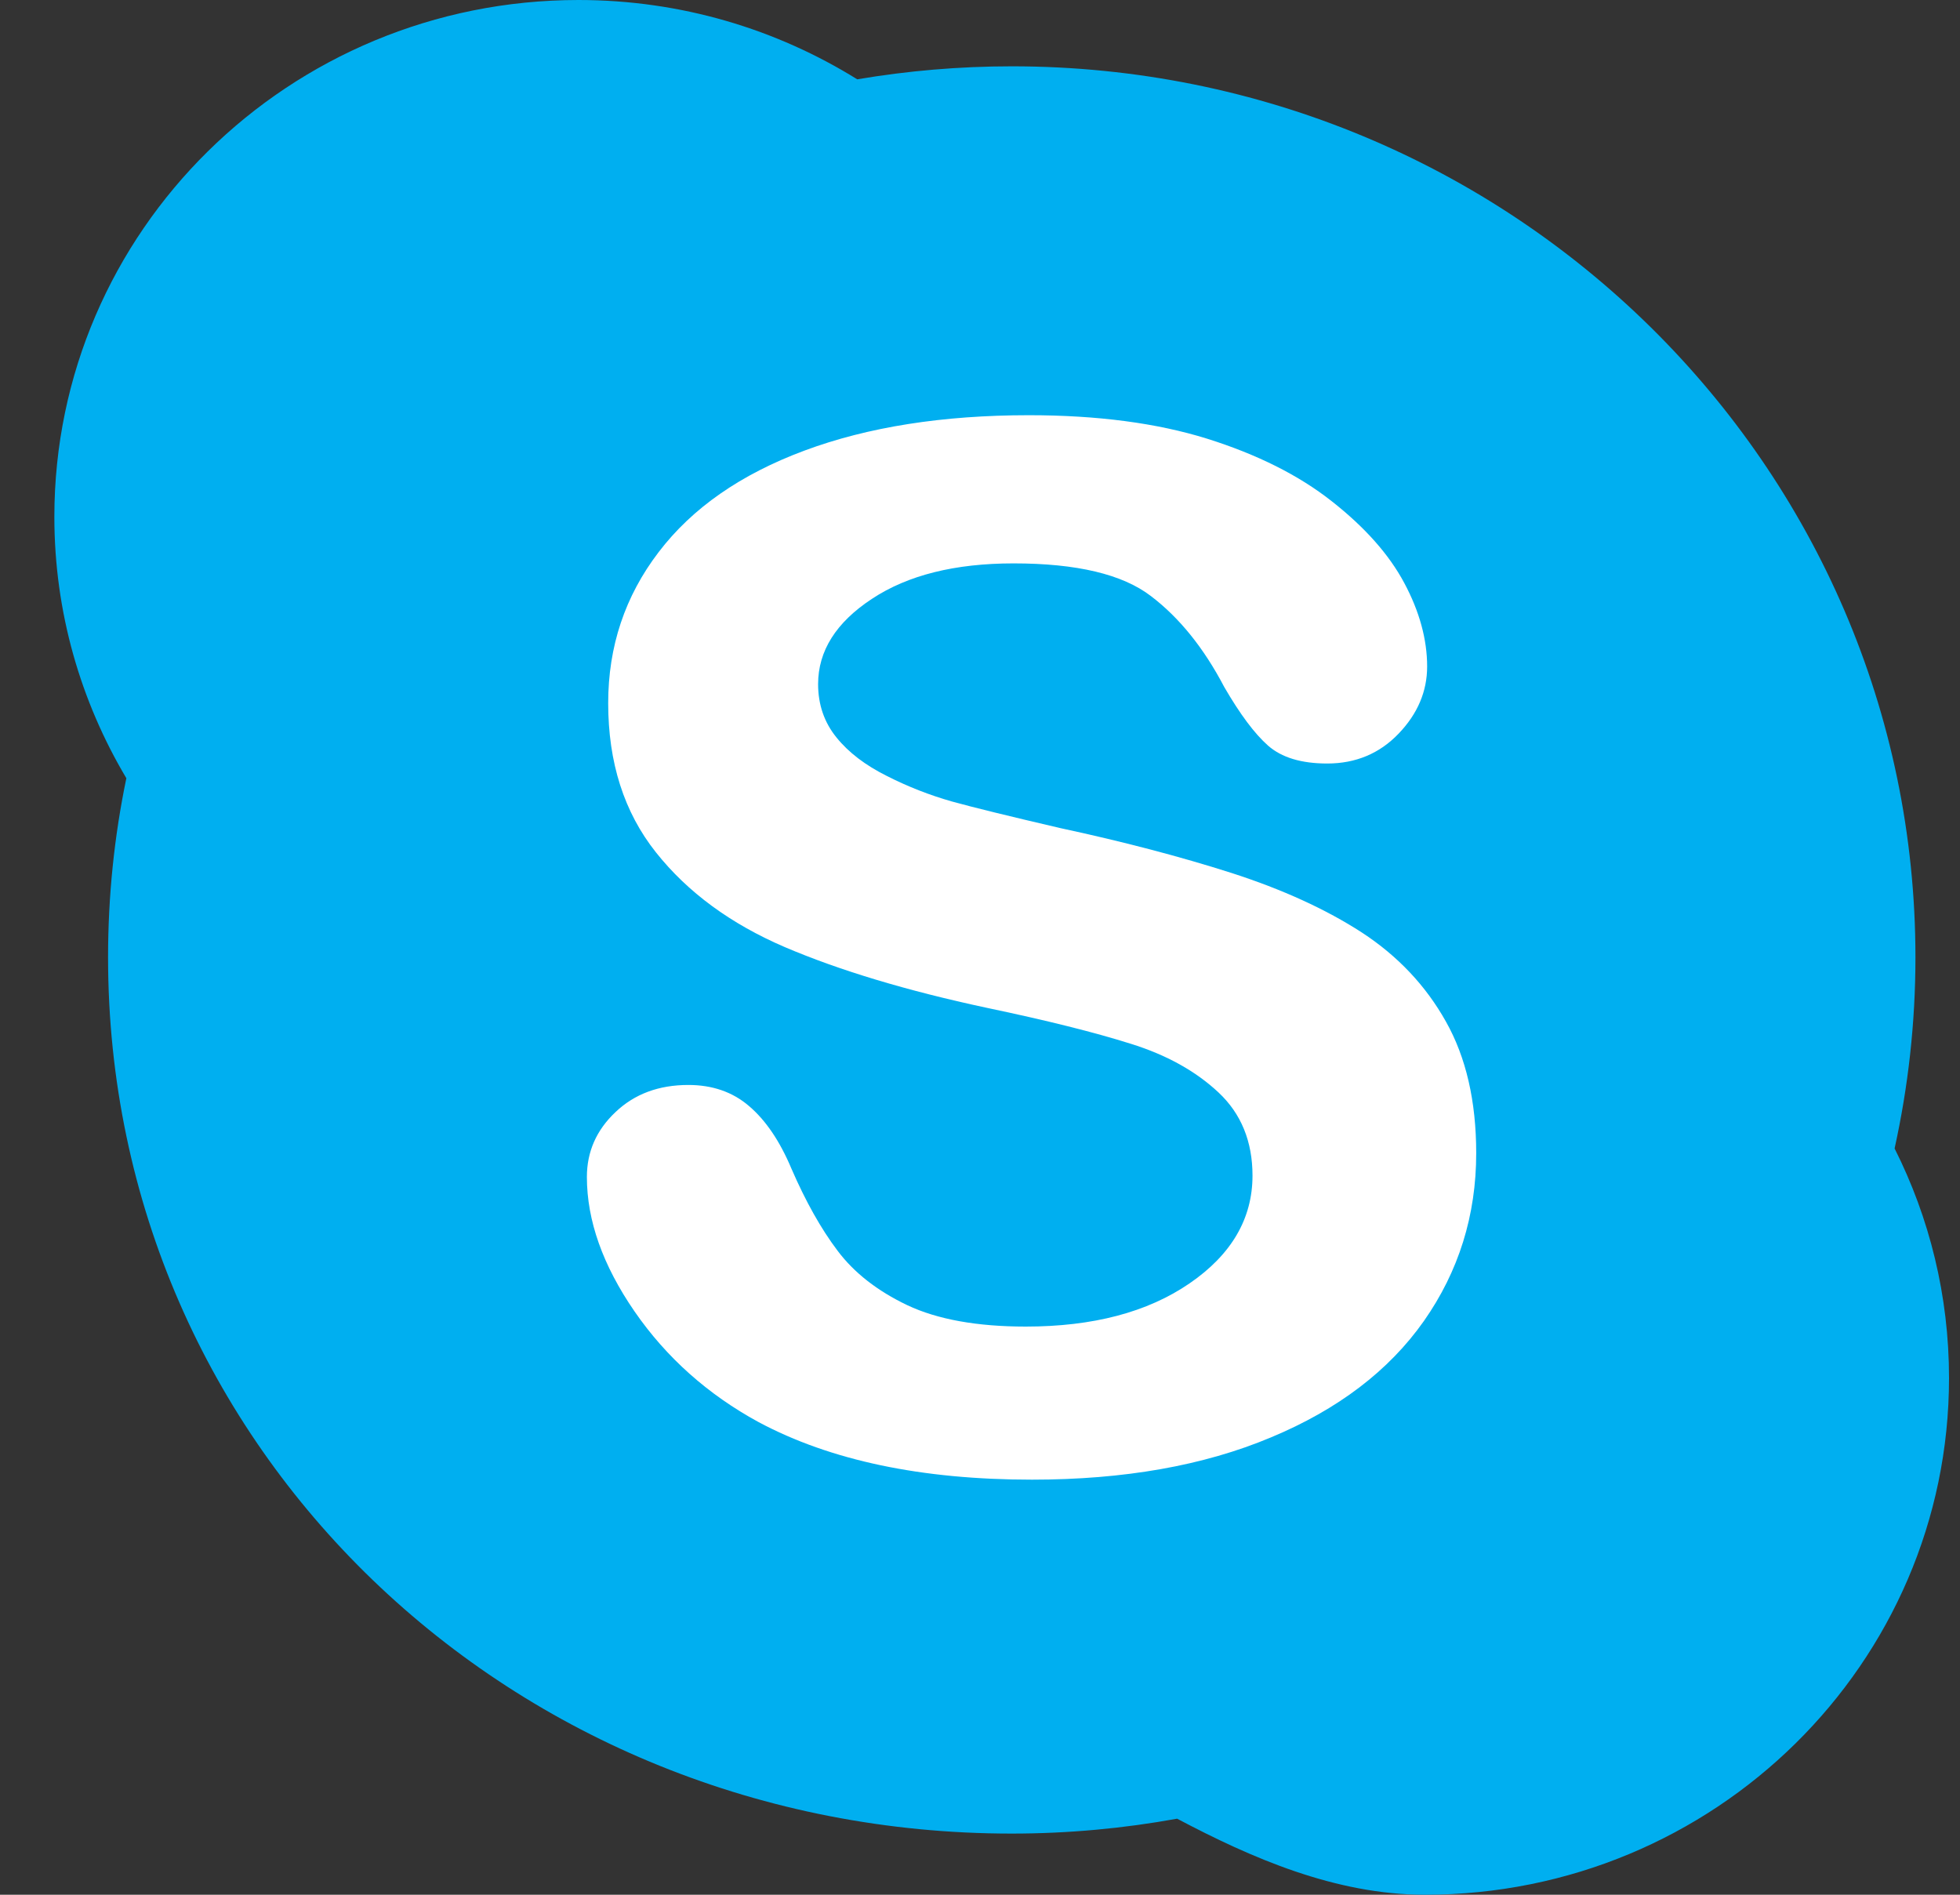
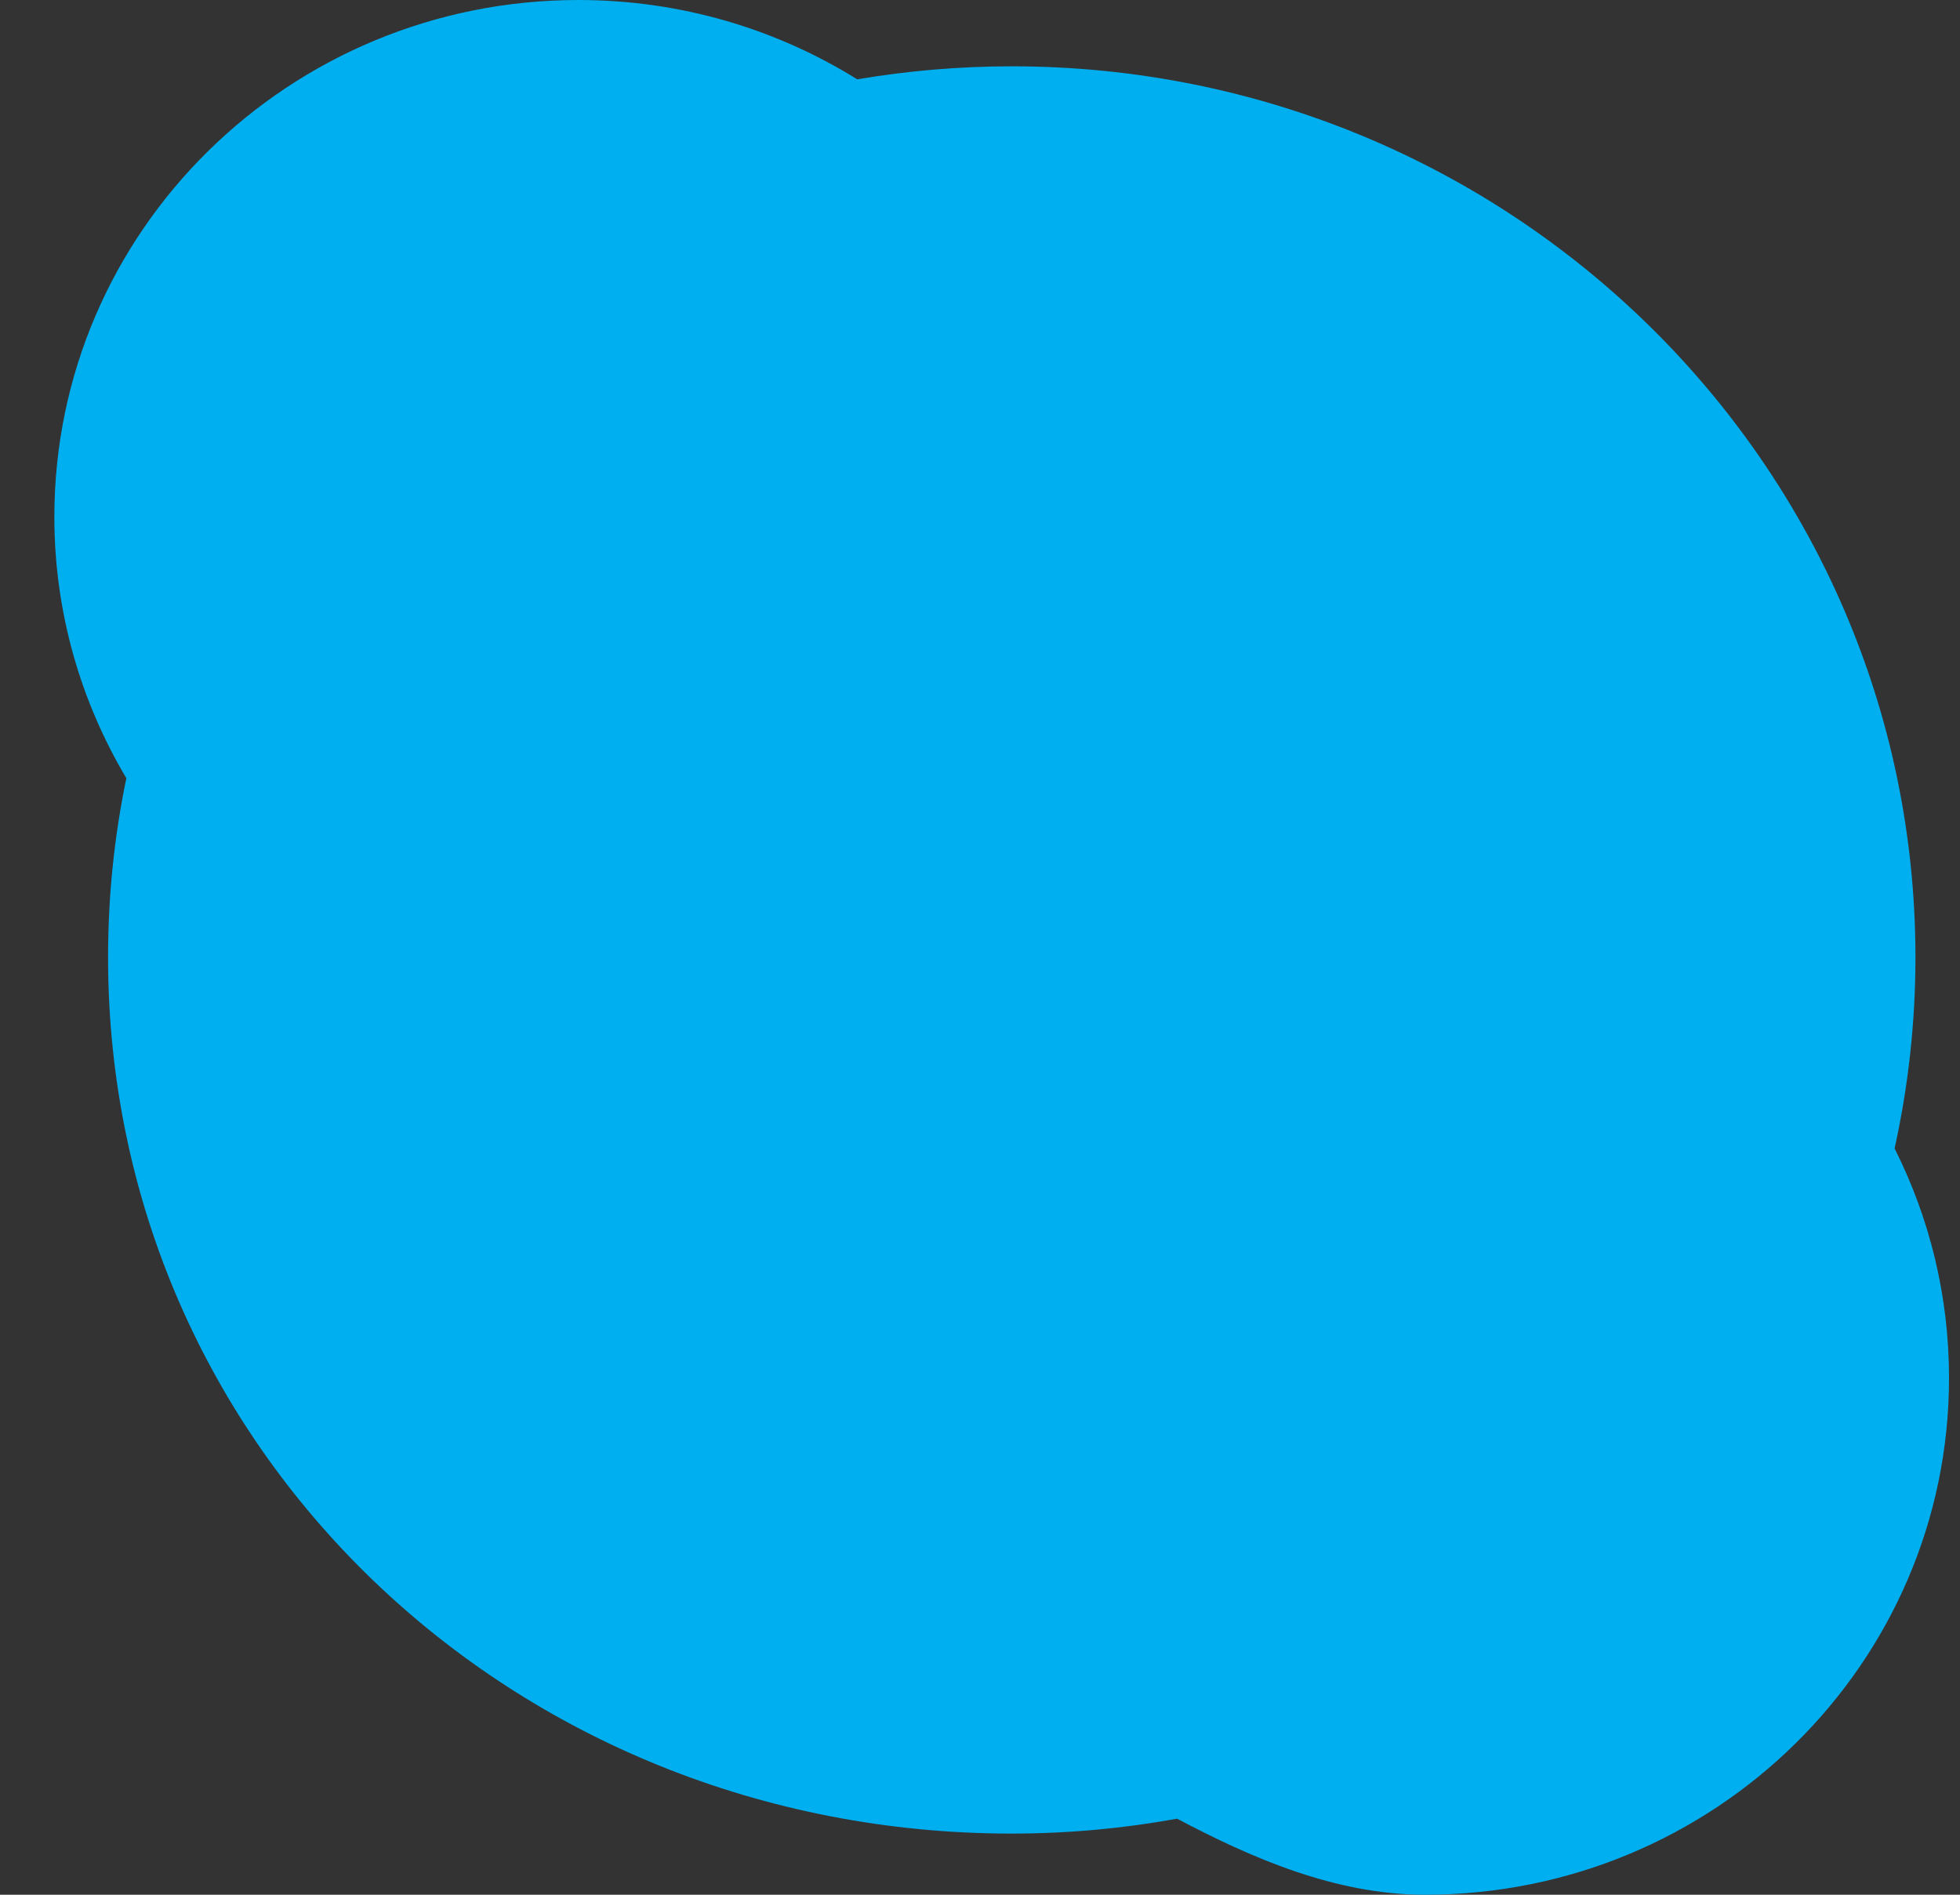
<svg xmlns="http://www.w3.org/2000/svg" width="30" height="29" viewBox="0 0 30 29" fill="none">
  <rect x="0" y="0" width="30" height="29" fill="#333333" stroke="none" />
  <path d="M28.999 17.578C29.207 16.634 29.318 15.657 29.318 14.652C29.318 7.121 23.126 1.015 15.486 1.015C14.68 1.015 13.89 1.084 13.121 1.214C11.885 0.446 10.422 0 8.855 0C4.423 0 0.832 3.541 0.832 7.91C0.832 9.369 1.235 10.736 1.934 11.911C1.75 12.796 1.654 13.713 1.654 14.652C1.654 22.185 7.846 28.064 15.485 28.064C16.351 28.064 17.197 27.985 18.017 27.836C19.148 28.434 20.438 29 21.81 29C26.241 29 29.832 25.46 29.832 21.091C29.832 19.83 29.532 18.637 28.999 17.578Z" fill="#00AFF0" />
-   <path d="M21.795 20.218C21.261 20.977 20.48 21.573 19.451 22.001C18.422 22.433 17.204 22.647 15.795 22.647C14.105 22.647 12.711 22.354 11.611 21.766C10.834 21.343 10.2 20.778 9.713 20.073C9.227 19.368 8.983 18.681 8.983 18.014C8.983 17.628 9.129 17.296 9.421 17.021C9.713 16.743 10.085 16.606 10.536 16.606C10.902 16.606 11.213 16.712 11.465 16.929C11.718 17.144 11.935 17.462 12.113 17.885C12.331 18.388 12.566 18.807 12.82 19.143C13.072 19.479 13.43 19.759 13.888 19.977C14.348 20.194 14.953 20.304 15.7 20.304C16.727 20.304 17.563 20.085 18.207 19.643C18.848 19.204 19.171 18.652 19.171 17.993C19.171 17.471 18.997 17.045 18.651 16.721C18.303 16.395 17.856 16.146 17.306 15.975C16.758 15.802 16.024 15.618 15.103 15.425C13.873 15.162 12.843 14.85 12.015 14.497C11.185 14.141 10.526 13.658 10.04 13.046C9.552 12.432 9.309 11.671 9.309 10.762C9.309 9.894 9.566 9.125 10.081 8.451C10.594 7.777 11.337 7.26 12.312 6.897C13.285 6.535 14.431 6.355 15.746 6.355C16.797 6.355 17.707 6.475 18.475 6.714C19.242 6.955 19.878 7.273 20.383 7.671C20.89 8.069 21.261 8.486 21.494 8.923C21.727 9.358 21.844 9.788 21.844 10.201C21.844 10.581 21.699 10.925 21.407 11.229C21.116 11.533 20.751 11.686 20.315 11.686C19.917 11.686 19.616 11.594 19.409 11.412C19.202 11.229 18.979 10.93 18.738 10.514C18.426 9.919 18.053 9.455 17.616 9.123C17.18 8.789 16.48 8.623 15.514 8.623C14.619 8.623 13.896 8.802 13.347 9.165C12.797 9.526 12.522 9.963 12.522 10.471C12.522 10.785 12.617 11.058 12.803 11.287C12.989 11.518 13.246 11.713 13.575 11.877C13.9 12.042 14.232 12.171 14.566 12.266C14.901 12.359 15.455 12.494 16.227 12.674C17.191 12.881 18.066 13.111 18.849 13.361C19.631 13.613 20.298 13.918 20.847 14.274C21.396 14.633 21.825 15.088 22.132 15.637C22.44 16.184 22.595 16.855 22.595 17.651C22.595 18.602 22.327 19.459 21.795 20.218Z" fill="white" />
</svg>